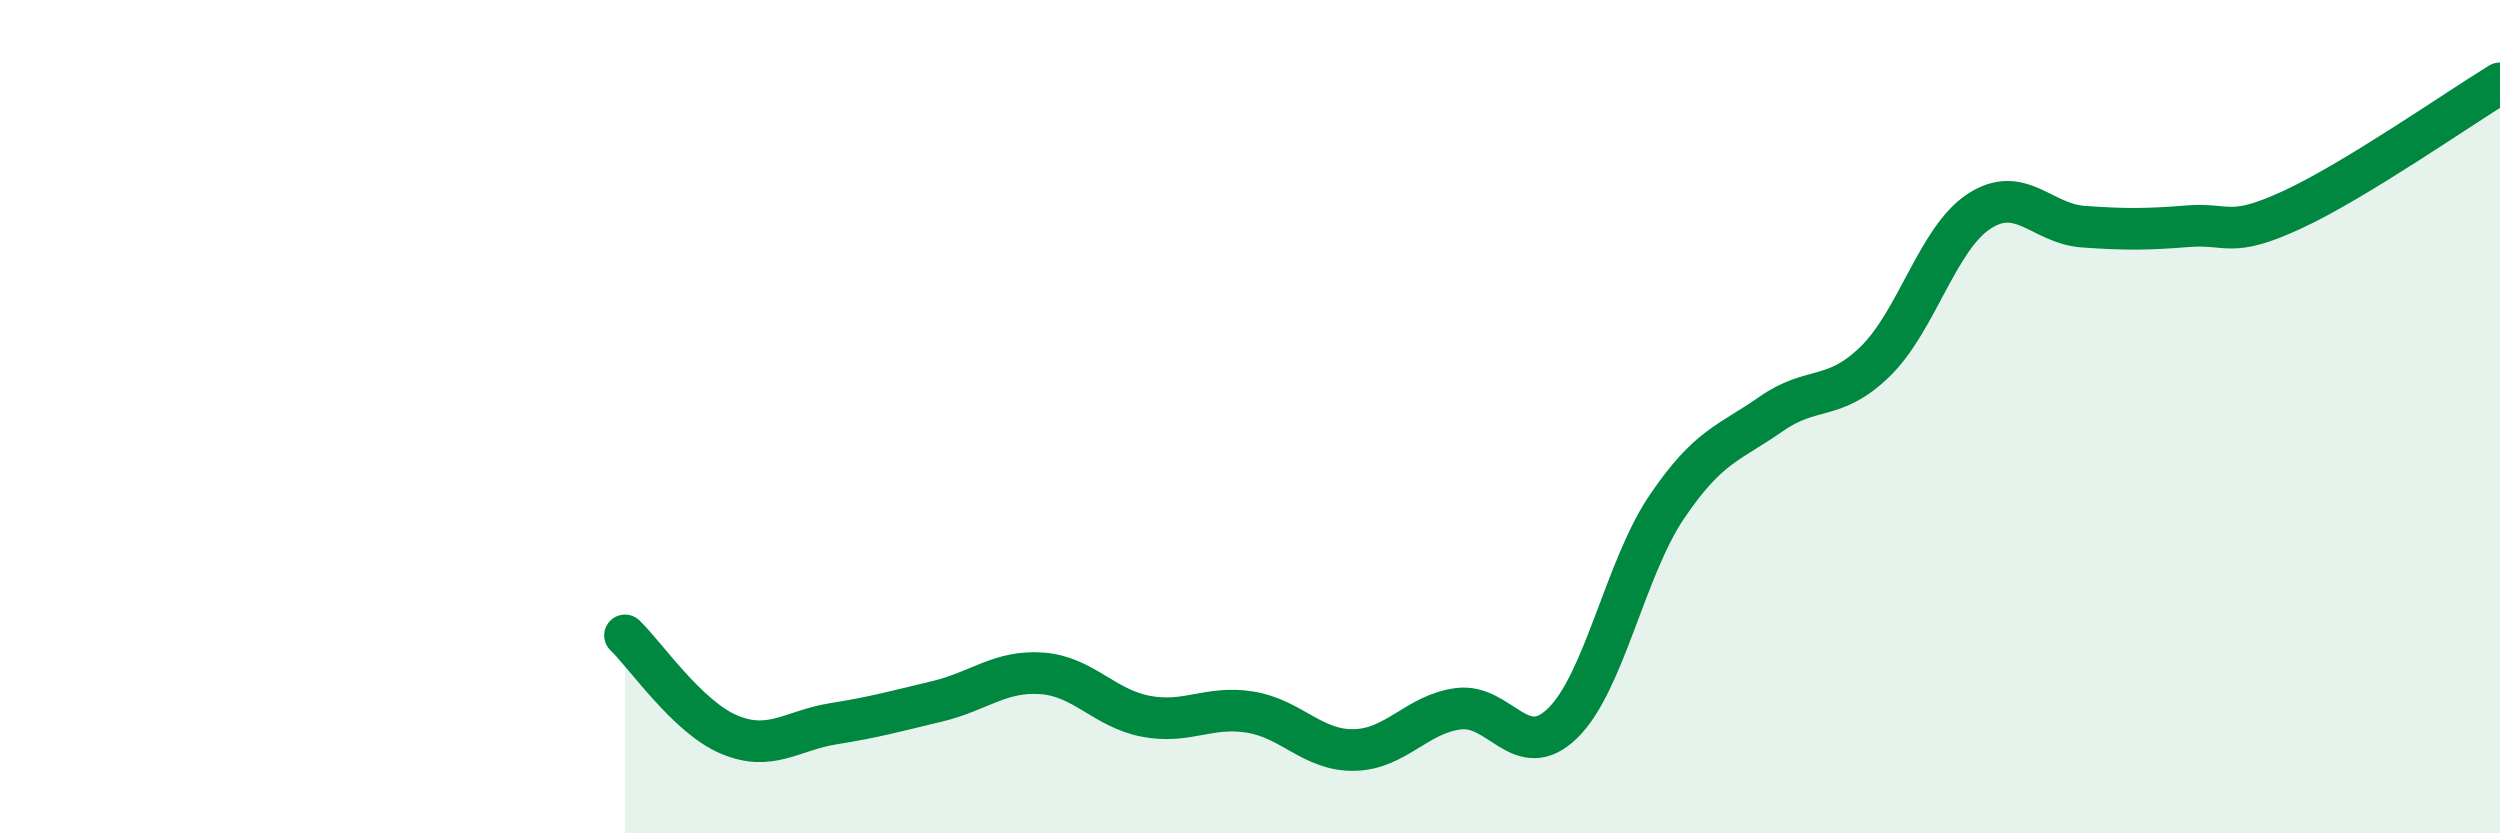
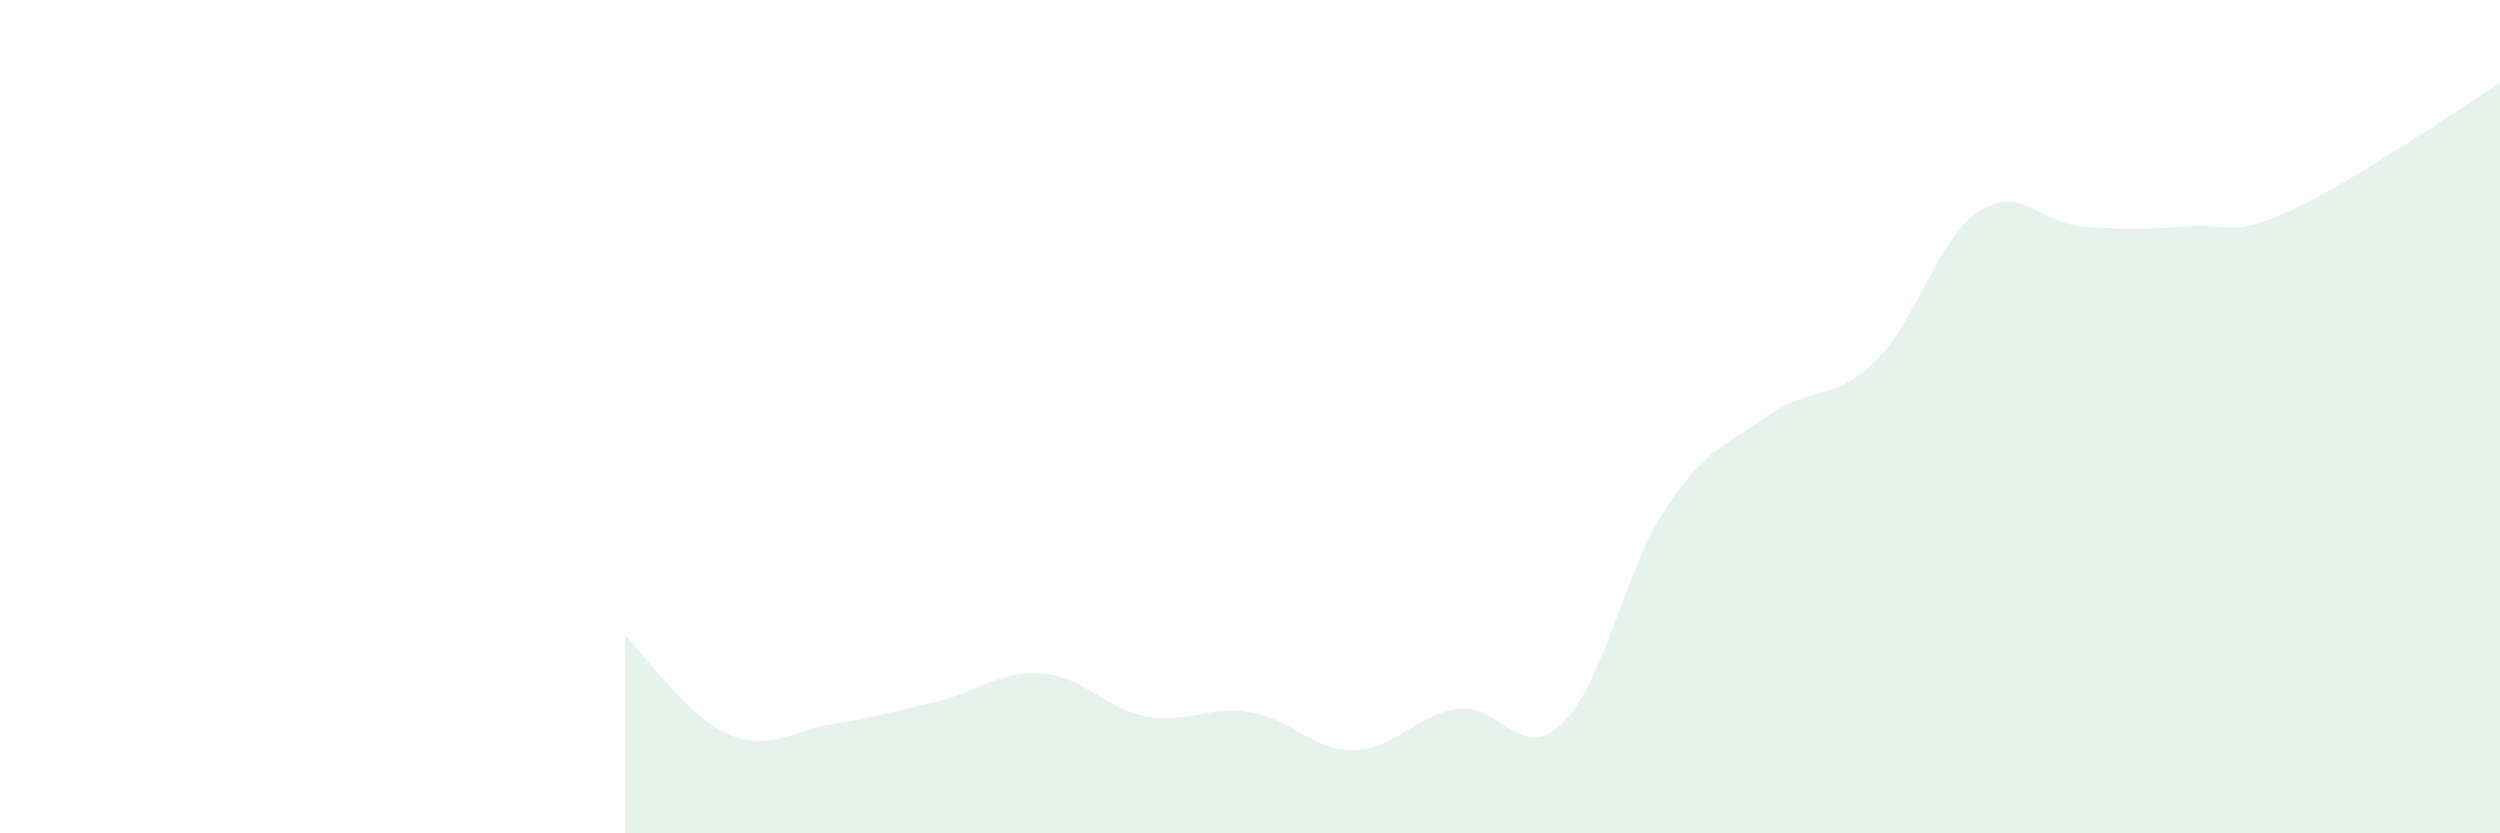
<svg xmlns="http://www.w3.org/2000/svg" width="60" height="20" viewBox="0 0 60 20">
  <path d="M 15,15.25 C 15.5,15.73 16.5,17.21 17.5,17.63 C 18.5,18.05 19,17.53 20,17.37 C 21,17.21 21.5,17.07 22.5,16.83 C 23.5,16.59 24,16.09 25,16.16 C 26,16.23 26.5,17 27.5,17.19 C 28.5,17.38 29,16.93 30,17.09 C 31,17.25 31.5,18.02 32.5,18 C 33.5,17.98 34,17.14 35,17.01 C 36,16.88 36.5,18.33 37.5,17.36 C 38.5,16.39 39,13.65 40,12.17 C 41,10.69 41.5,10.64 42.5,9.94 C 43.5,9.24 44,9.65 45,8.68 C 46,7.71 46.5,5.72 47.5,5.07 C 48.5,4.42 49,5.37 50,5.44 C 51,5.51 51.5,5.51 52.5,5.43 C 53.5,5.35 53.5,5.73 55,5.04 C 56.5,4.35 59,2.61 60,2L60 20L15 20Z" fill="#008740" opacity="0.1" stroke-linecap="round" stroke-linejoin="round" />
-   <path d="M 15,15.25 C 15.5,15.73 16.5,17.21 17.5,17.63 C 18.5,18.05 19,17.53 20,17.37 C 21,17.21 21.5,17.07 22.5,16.83 C 23.5,16.59 24,16.09 25,16.16 C 26,16.23 26.5,17 27.5,17.19 C 28.5,17.38 29,16.93 30,17.09 C 31,17.25 31.5,18.02 32.5,18 C 33.5,17.98 34,17.14 35,17.01 C 36,16.88 36.5,18.33 37.5,17.36 C 38.5,16.39 39,13.65 40,12.17 C 41,10.69 41.5,10.64 42.5,9.94 C 43.5,9.24 44,9.65 45,8.68 C 46,7.71 46.5,5.72 47.5,5.07 C 48.5,4.42 49,5.37 50,5.44 C 51,5.51 51.5,5.51 52.5,5.43 C 53.5,5.35 53.5,5.73 55,5.04 C 56.5,4.35 59,2.61 60,2" stroke="#008740" stroke-width="1" fill="none" stroke-linecap="round" stroke-linejoin="round" />
</svg>